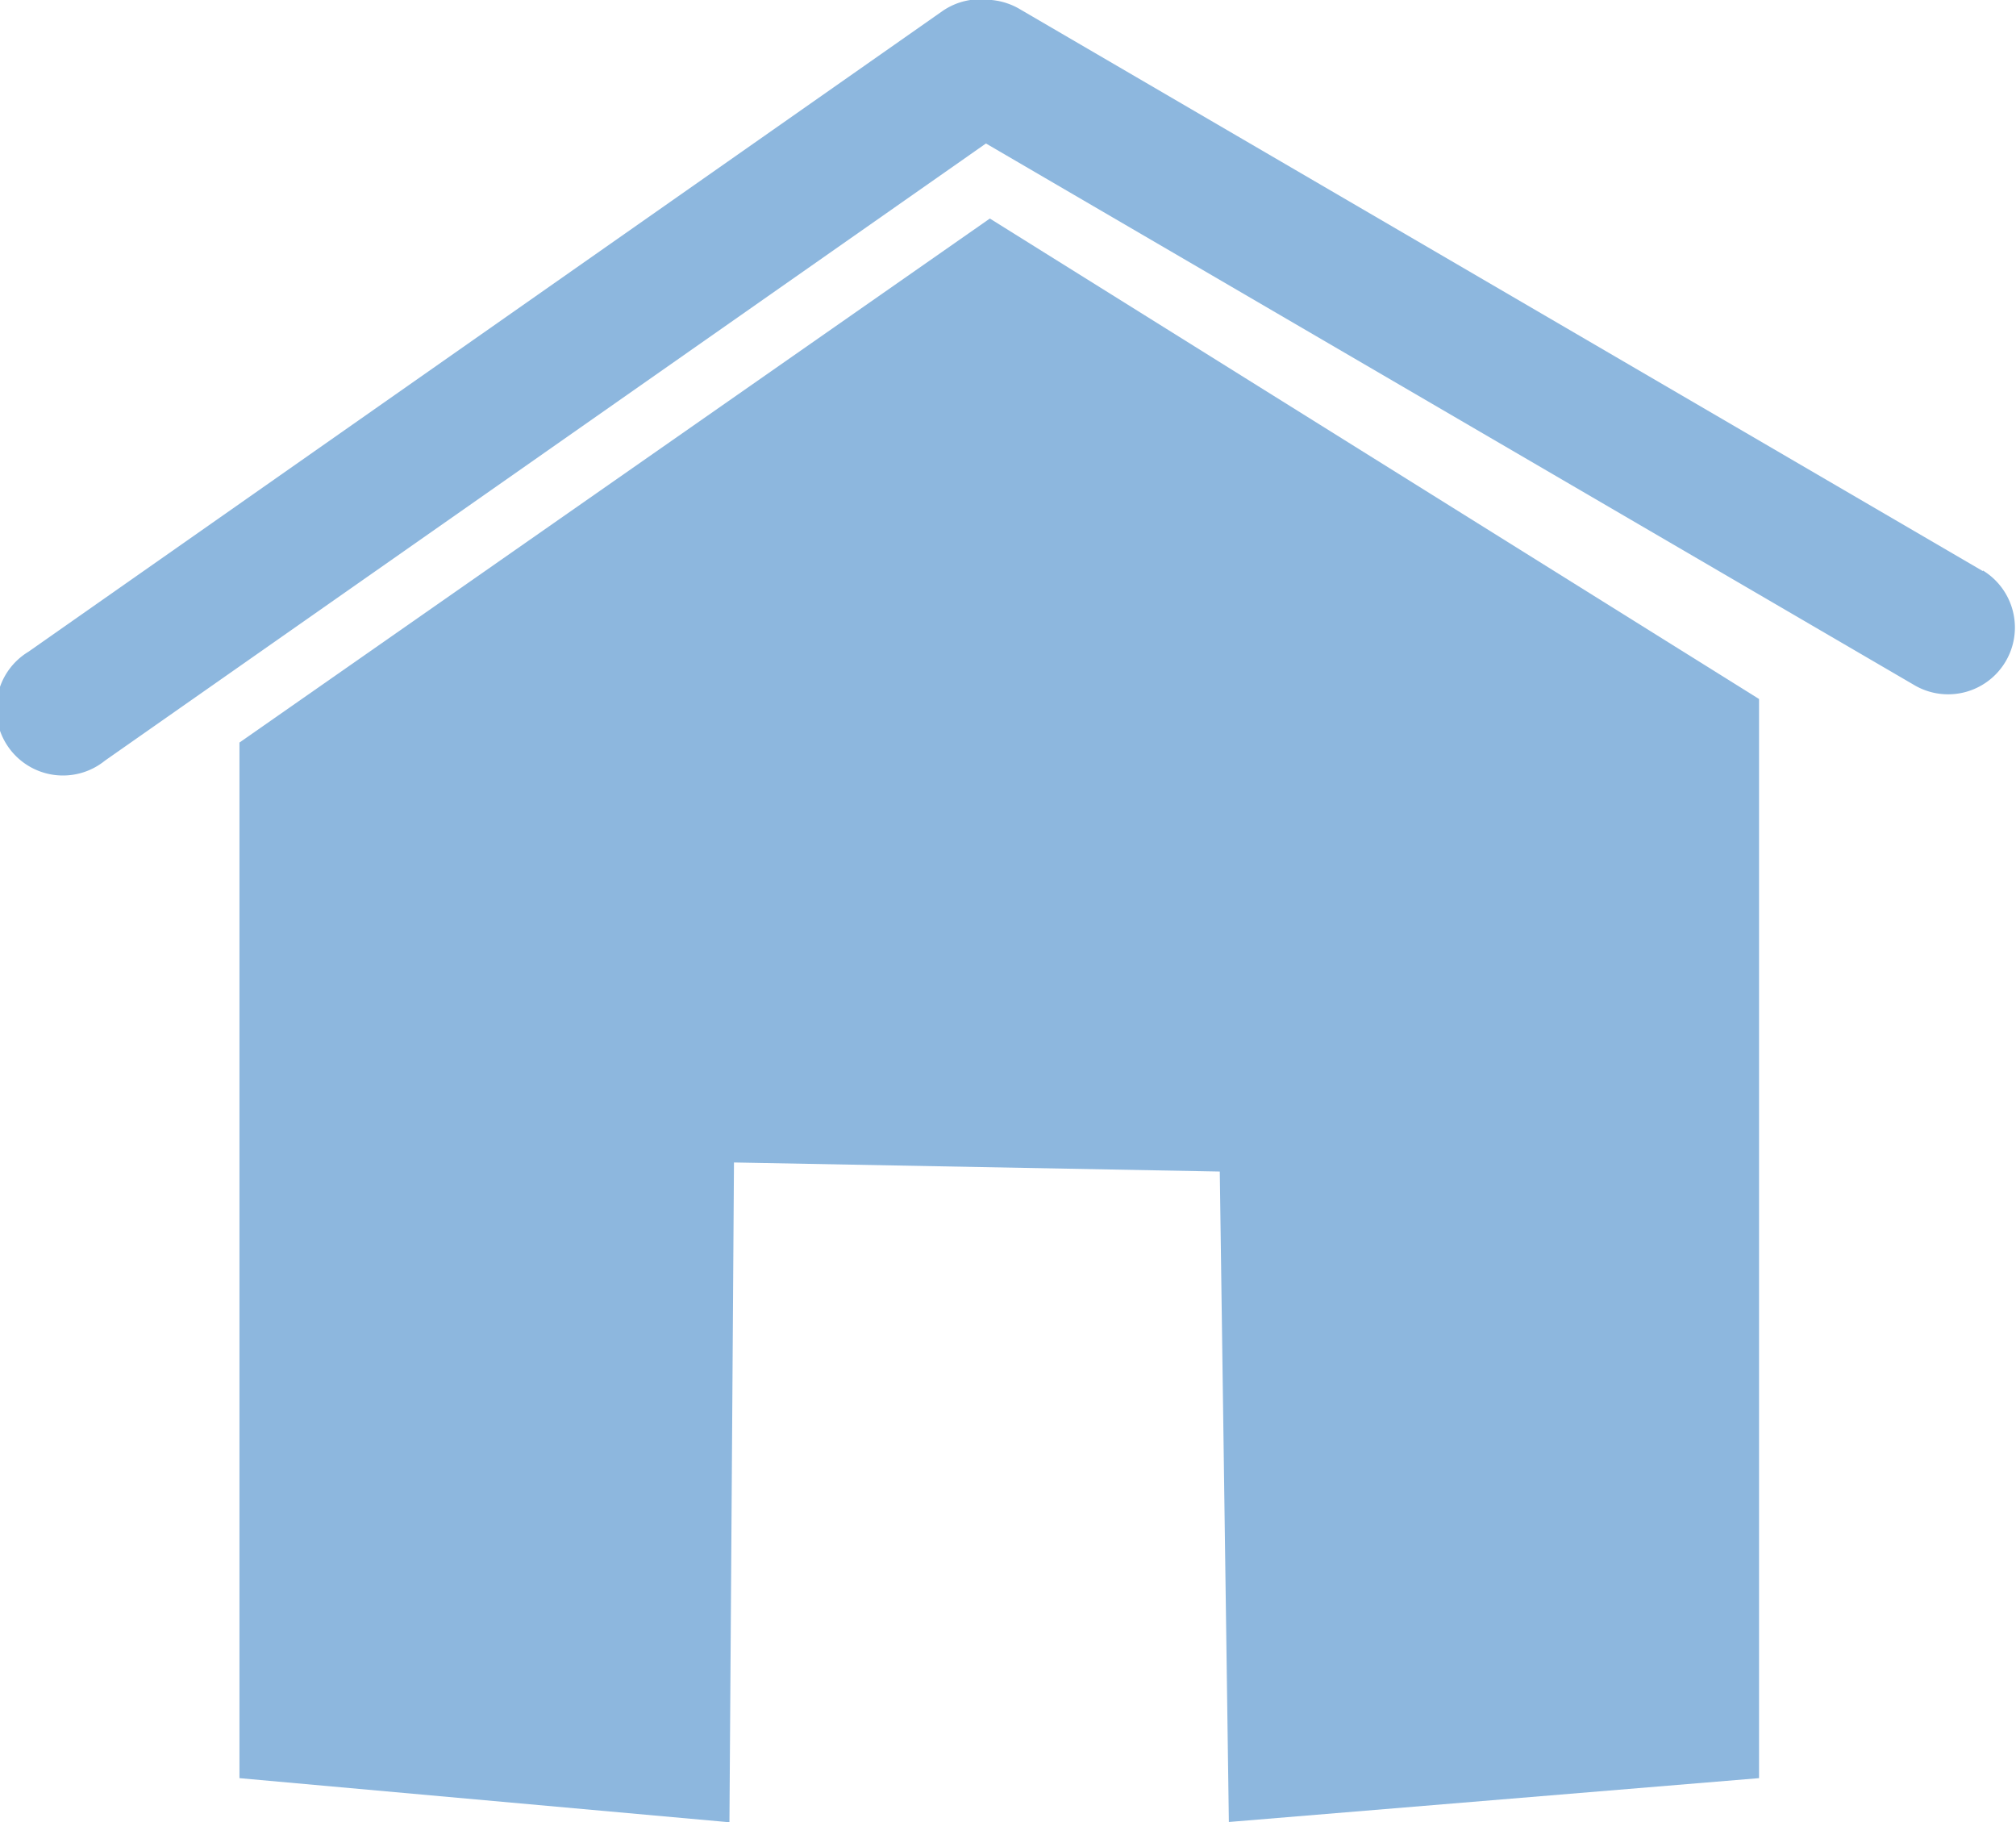
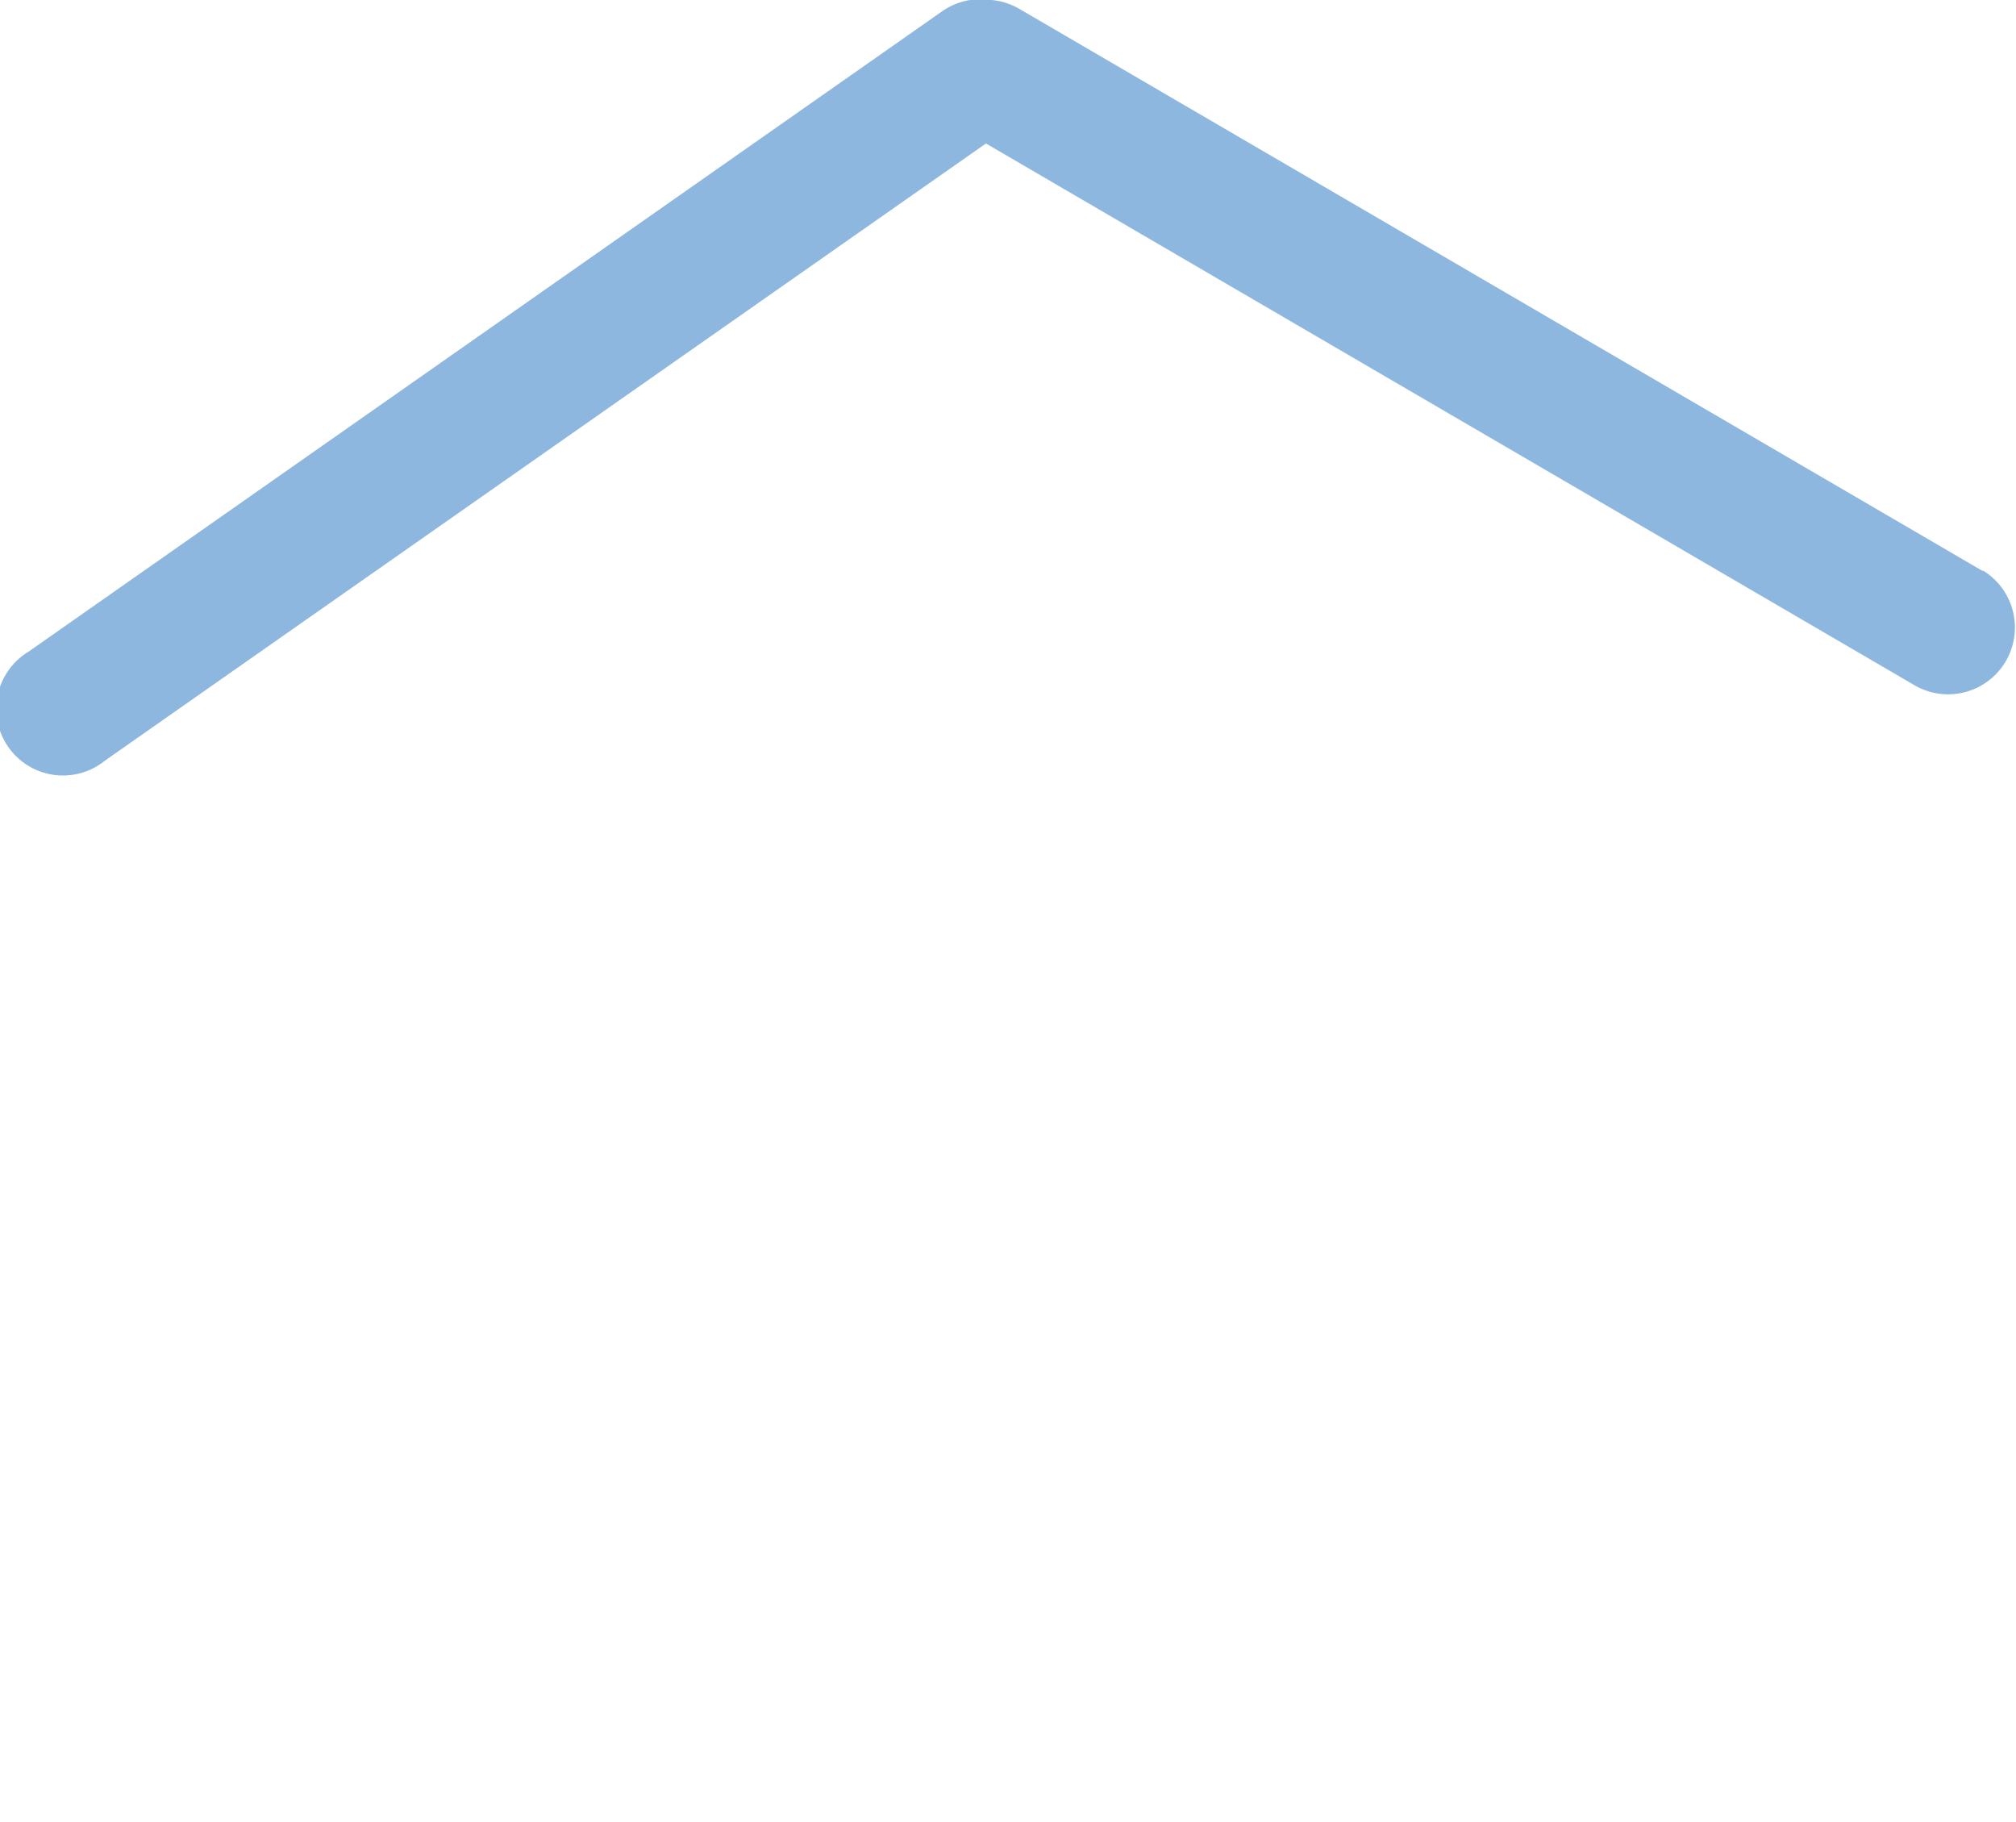
<svg xmlns="http://www.w3.org/2000/svg" width="22.218" height="20.079" viewBox="0 0 22.218 20.079">
  <defs>
    <style>.a{fill:#8db7de;}</style>
  </defs>
  <g transform="translate(-473.914 -4104.407)">
-     <path class="a" d="M476.553,4112.589V4124l5.4.486.05-7.27,5.354.1.1,7.167L493.3,4124v-11.891l-8.477-5.294Z" />
    <path class="a" d="M495.767,4110.7l-10.627-6.2a.748.748,0,0,0-.326-.095.734.734,0,0,0-.512.123l-10.074,7.06a.735.735,0,1,0,.843,1.2l9.709-6.8,10.245,5.976a.736.736,0,0,0,.742-1.271Z" />
  </g>
</svg>